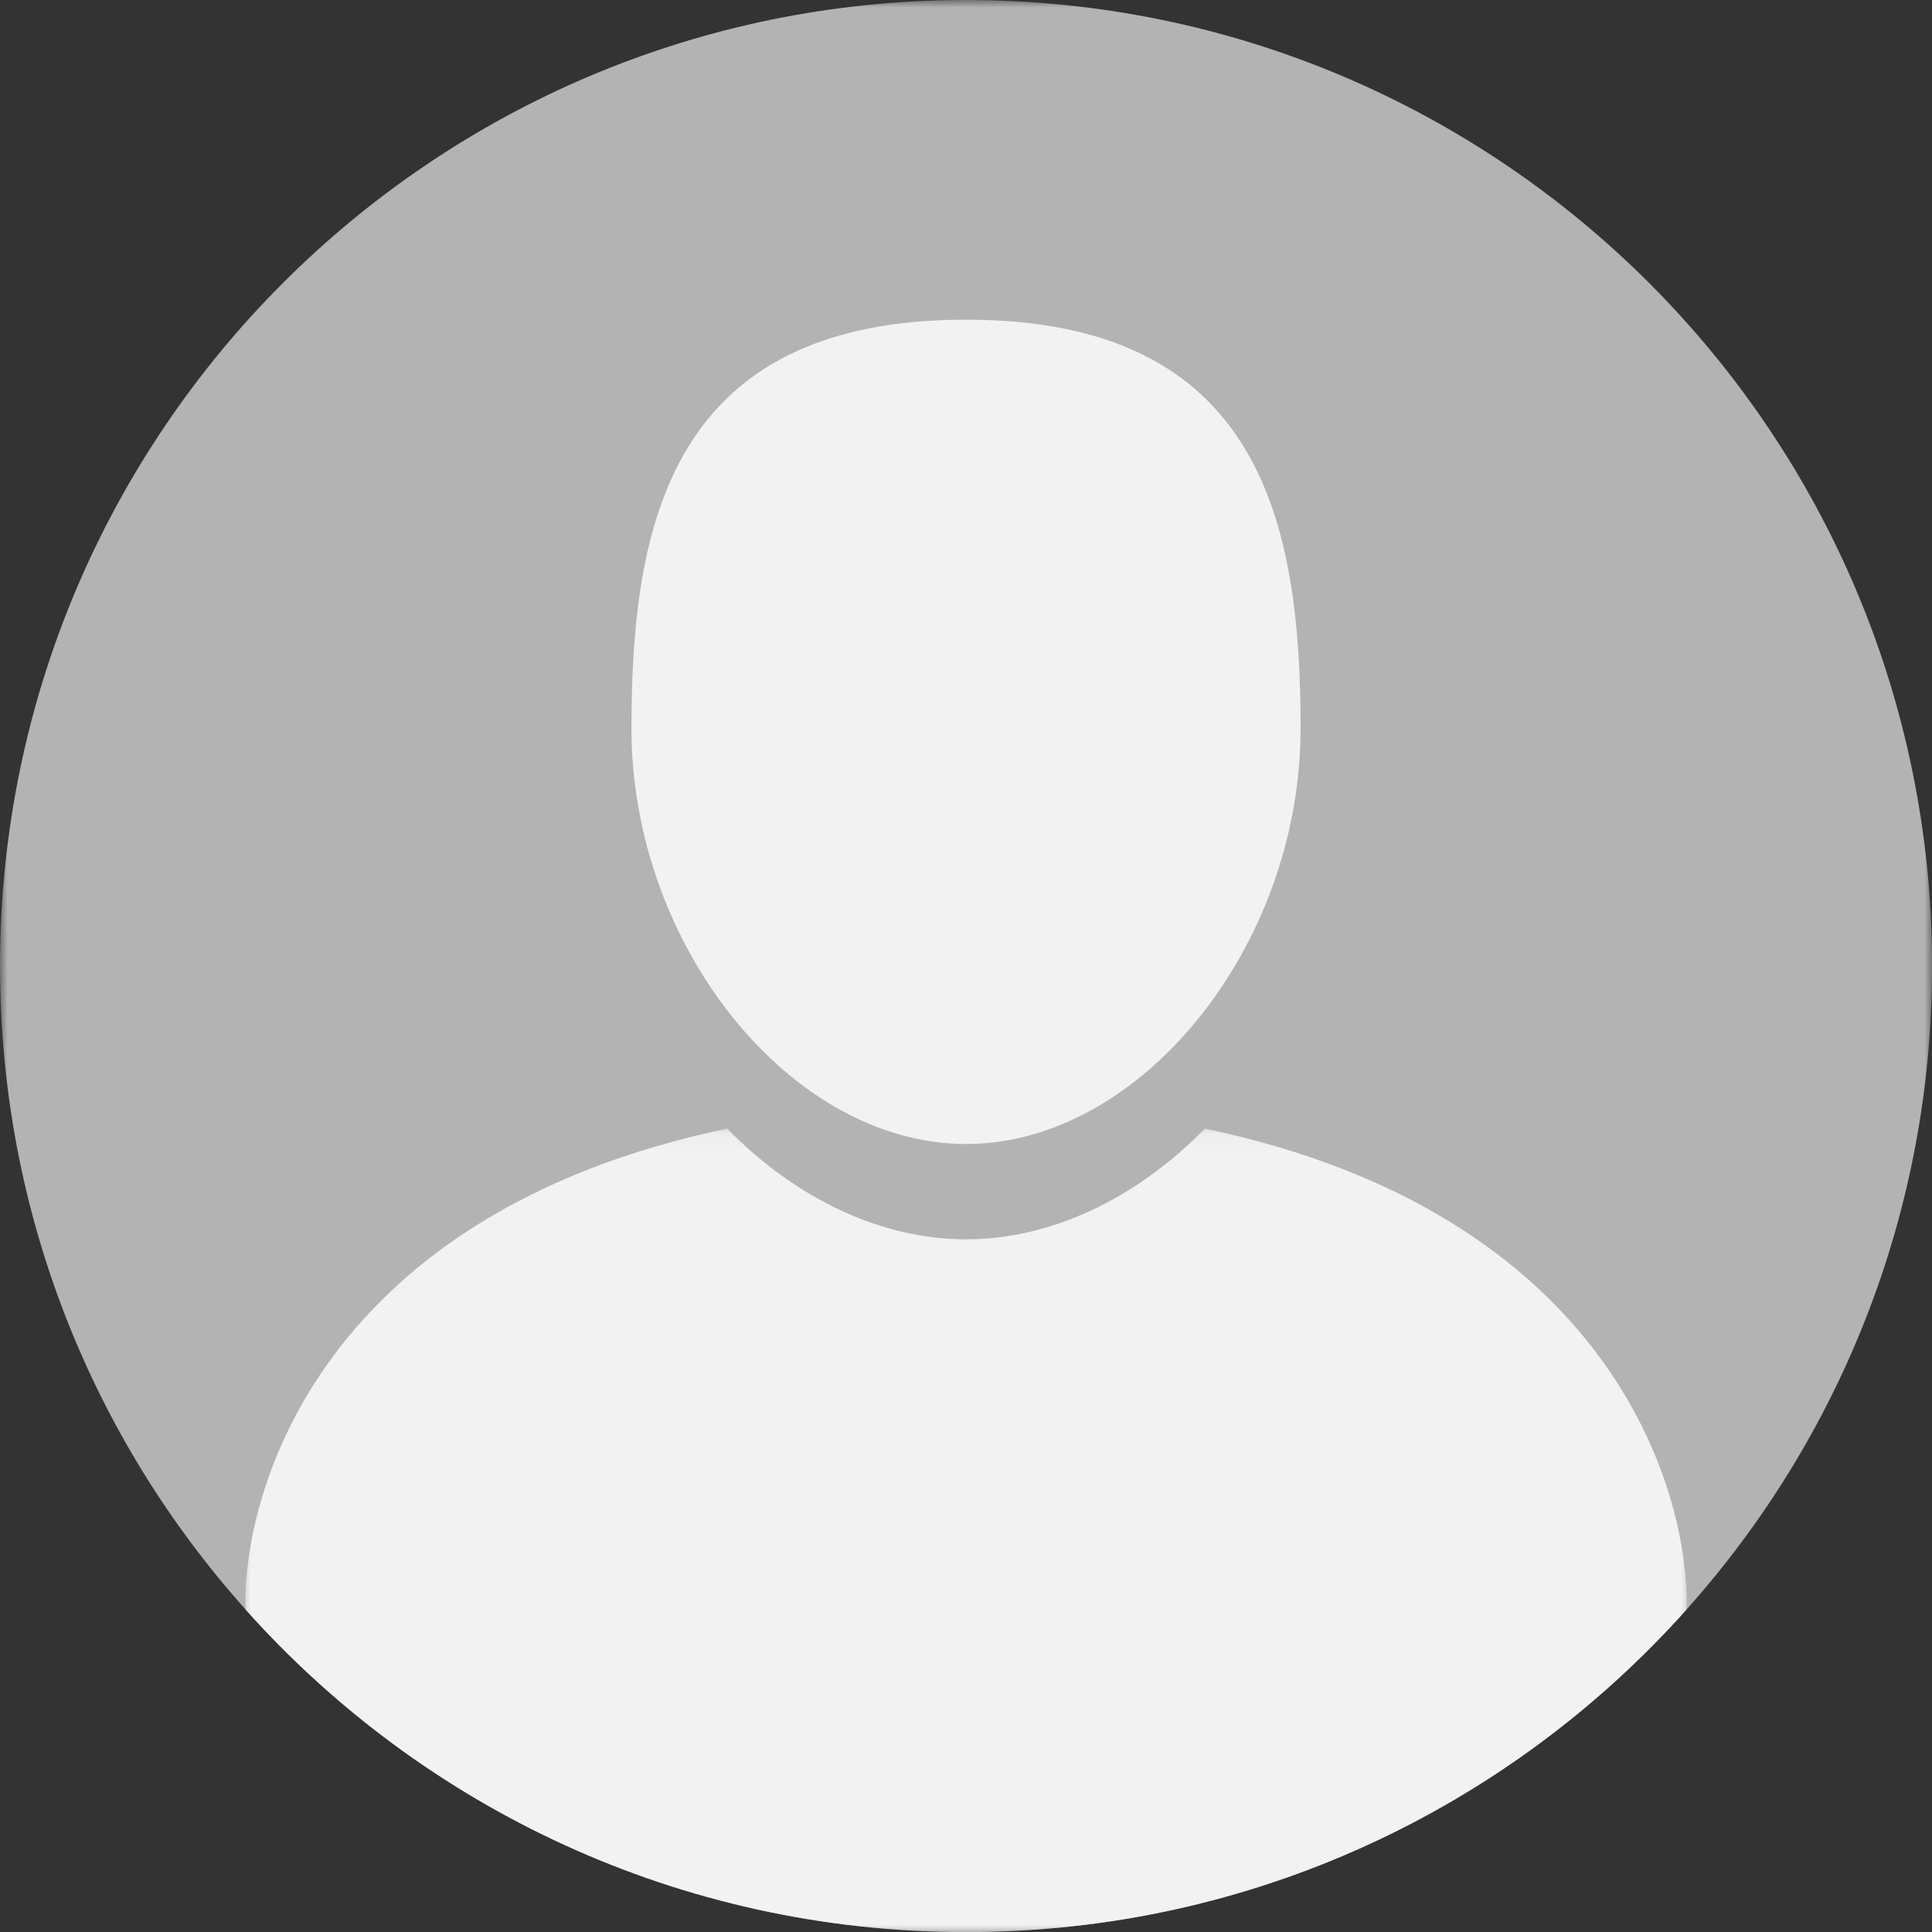
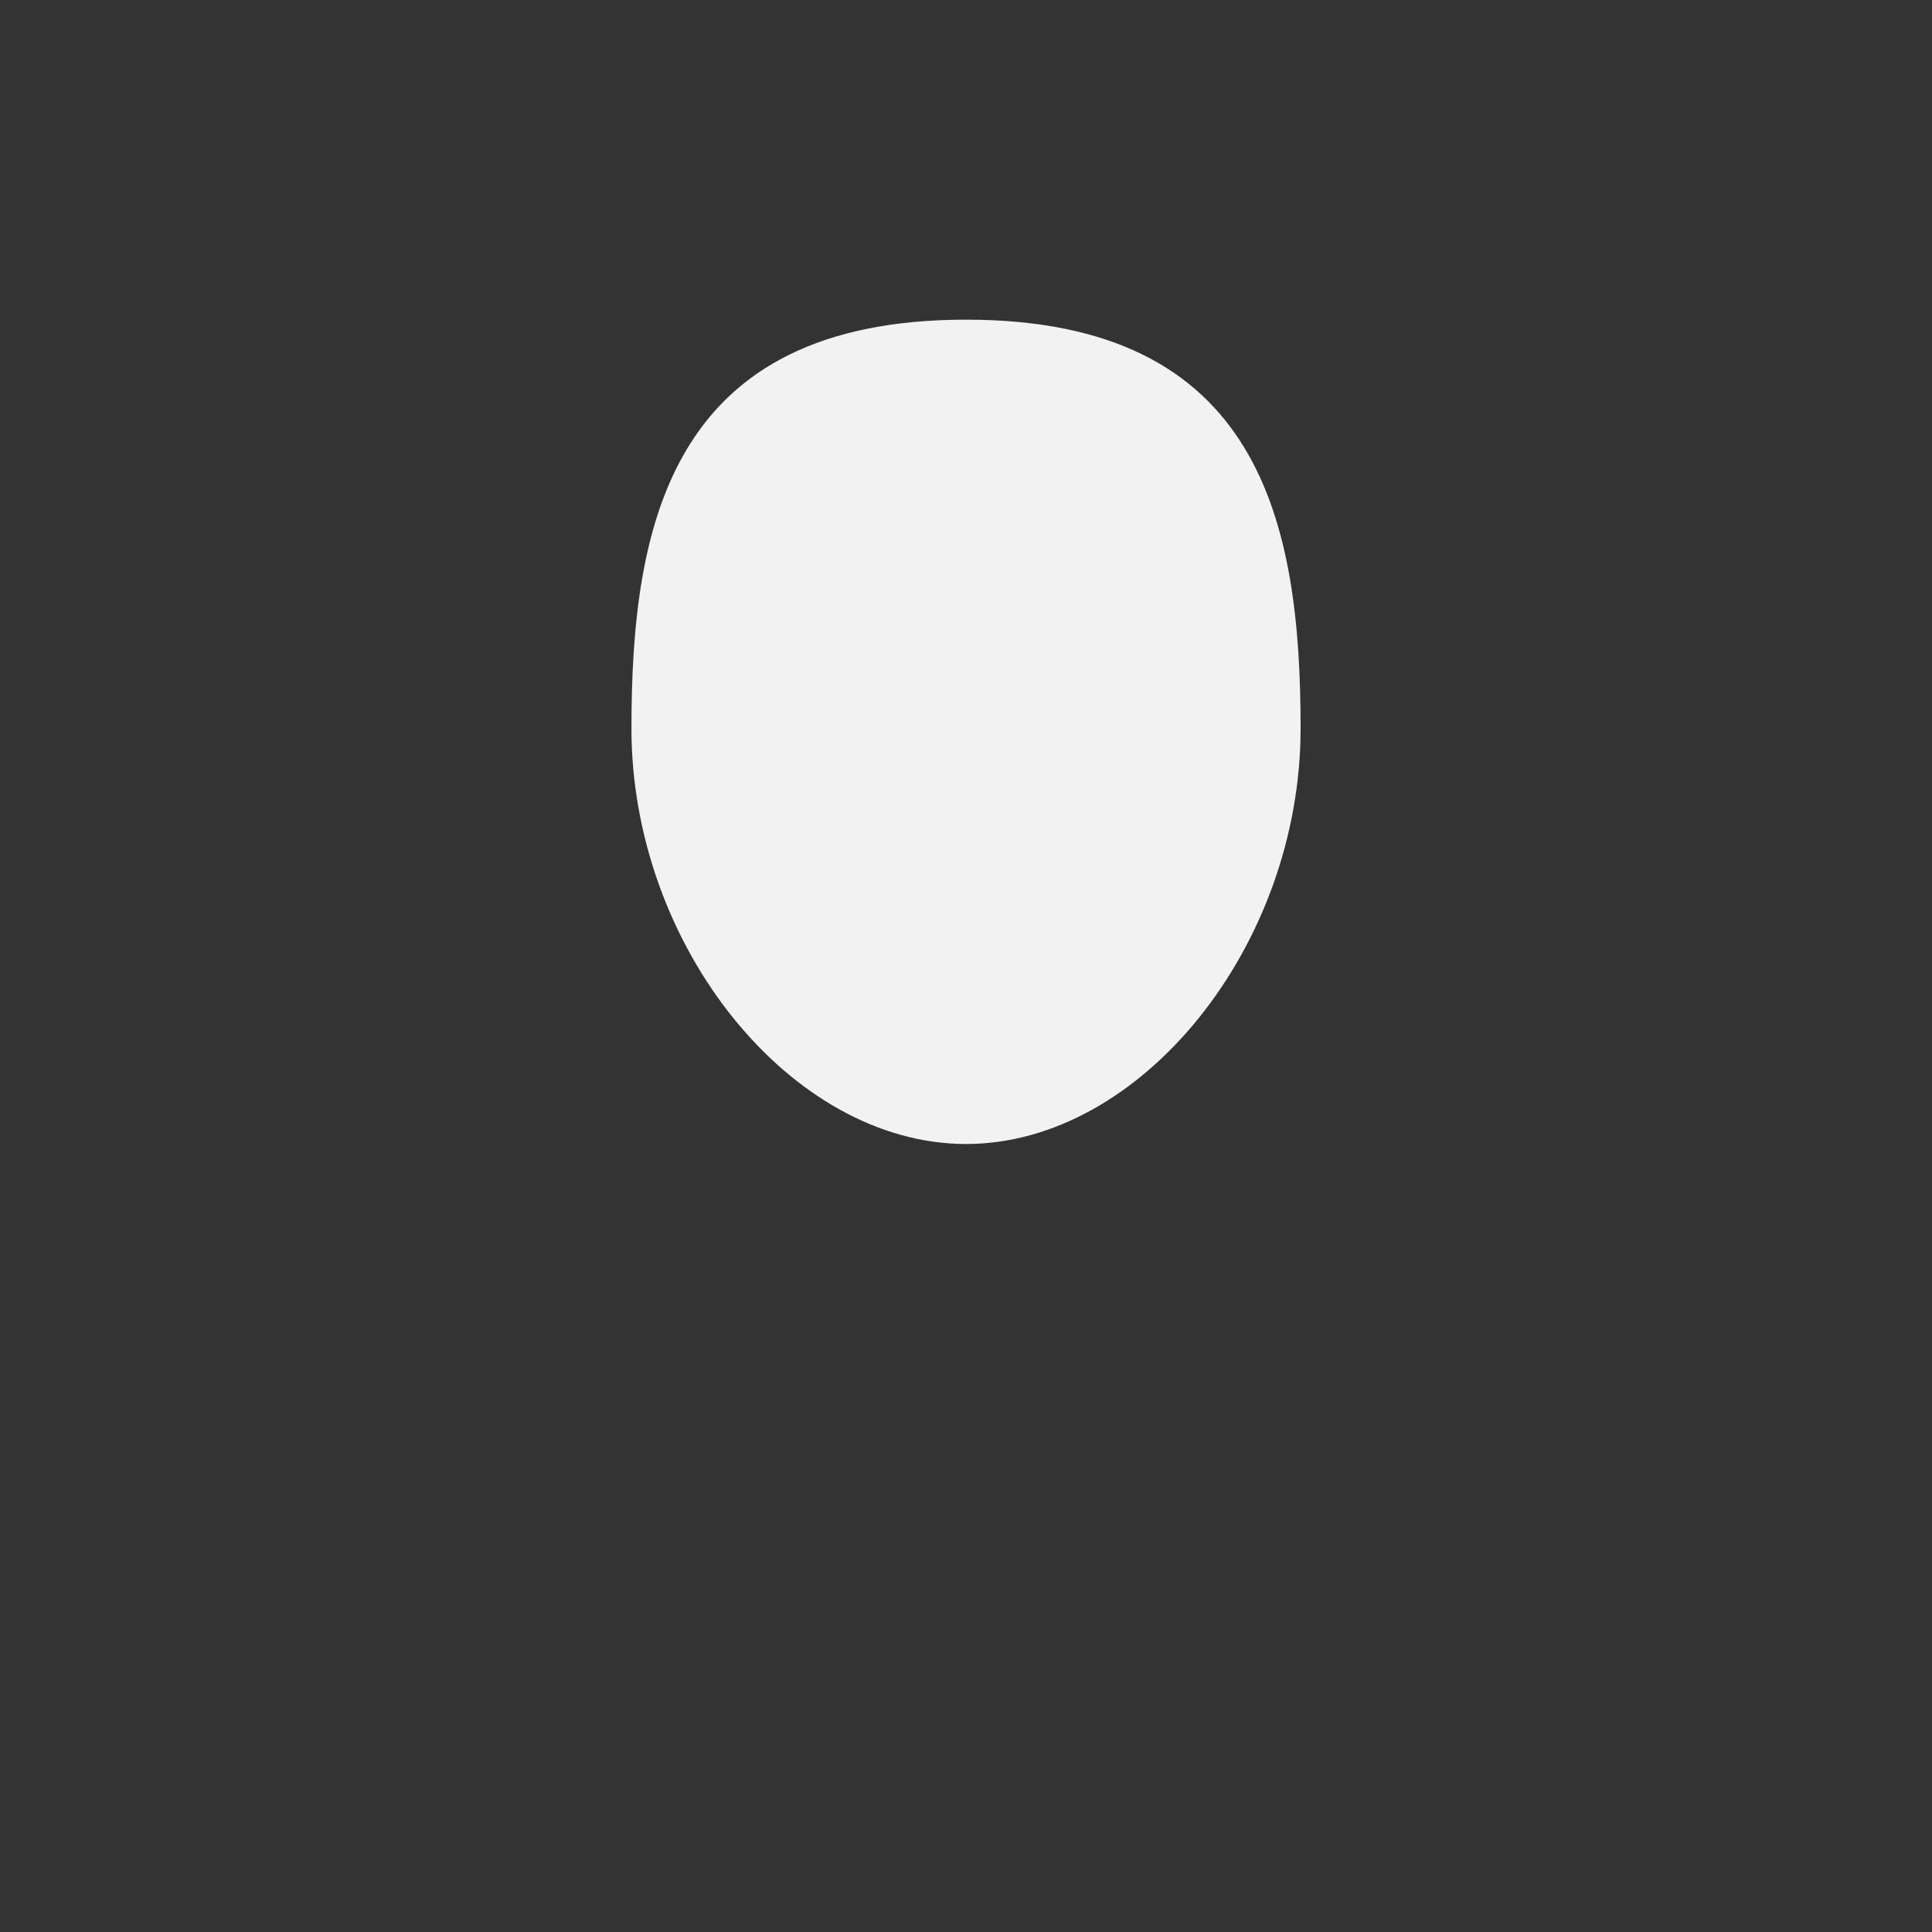
<svg xmlns="http://www.w3.org/2000/svg" width="127" height="127" viewBox="0 0 127 127" fill="none">
  <rect x="0" y="0" width="127" height="127" fill="#333333" stroke="none" />
  <mask id="mask0_1359_1145" style="mask-type:luminance" maskUnits="userSpaceOnUse" x="0" y="0" width="127" height="127">
    <path d="M0 0H127V127H0V0Z" fill="white" />
  </mask>
  <g mask="url(#mask0_1359_1145)">
-     <path d="M127.005 63.503C127.005 79.749 120.91 94.565 110.87 105.794C99.244 118.813 82.333 127.005 63.503 127.005C44.675 127.005 27.758 118.813 16.137 105.794C6.098 94.565 0.002 79.749 0.002 63.503C0.002 28.434 28.429 0.001 63.503 0.001C98.573 0.001 127.005 28.434 127.005 63.503Z" fill="#B3B3B3" />
-   </g>
+     </g>
  <path d="M63.504 75.201C75.013 75.201 85.495 62.179 85.495 47.882C85.495 34.372 82.883 21.013 63.504 21.013C44.122 21.013 41.508 34.372 41.508 47.882C41.508 62.179 51.992 75.201 63.504 75.201Z" fill="#F2F2F2" />
  <mask id="mask1_1359_1145" style="mask-type:luminance" maskUnits="userSpaceOnUse" x="15" y="74" width="97" height="53">
-     <path d="M15.983 74.084H111.017V127H15.983V74.084Z" fill="white" />
-   </mask>
+     </mask>
  <g mask="url(#mask1_1359_1145)">
    <path d="M110.87 105.795C99.244 118.813 82.333 127.005 63.503 127.005C44.675 127.005 27.757 118.813 16.136 105.795C15.935 97.952 21.158 79.78 47.797 74.188C52.355 78.838 57.964 81.467 63.503 81.467C69.045 81.467 74.648 78.838 79.204 74.188C105.848 79.78 111.067 97.952 110.87 105.795Z" fill="#F2F2F2" />
  </g>
</svg>